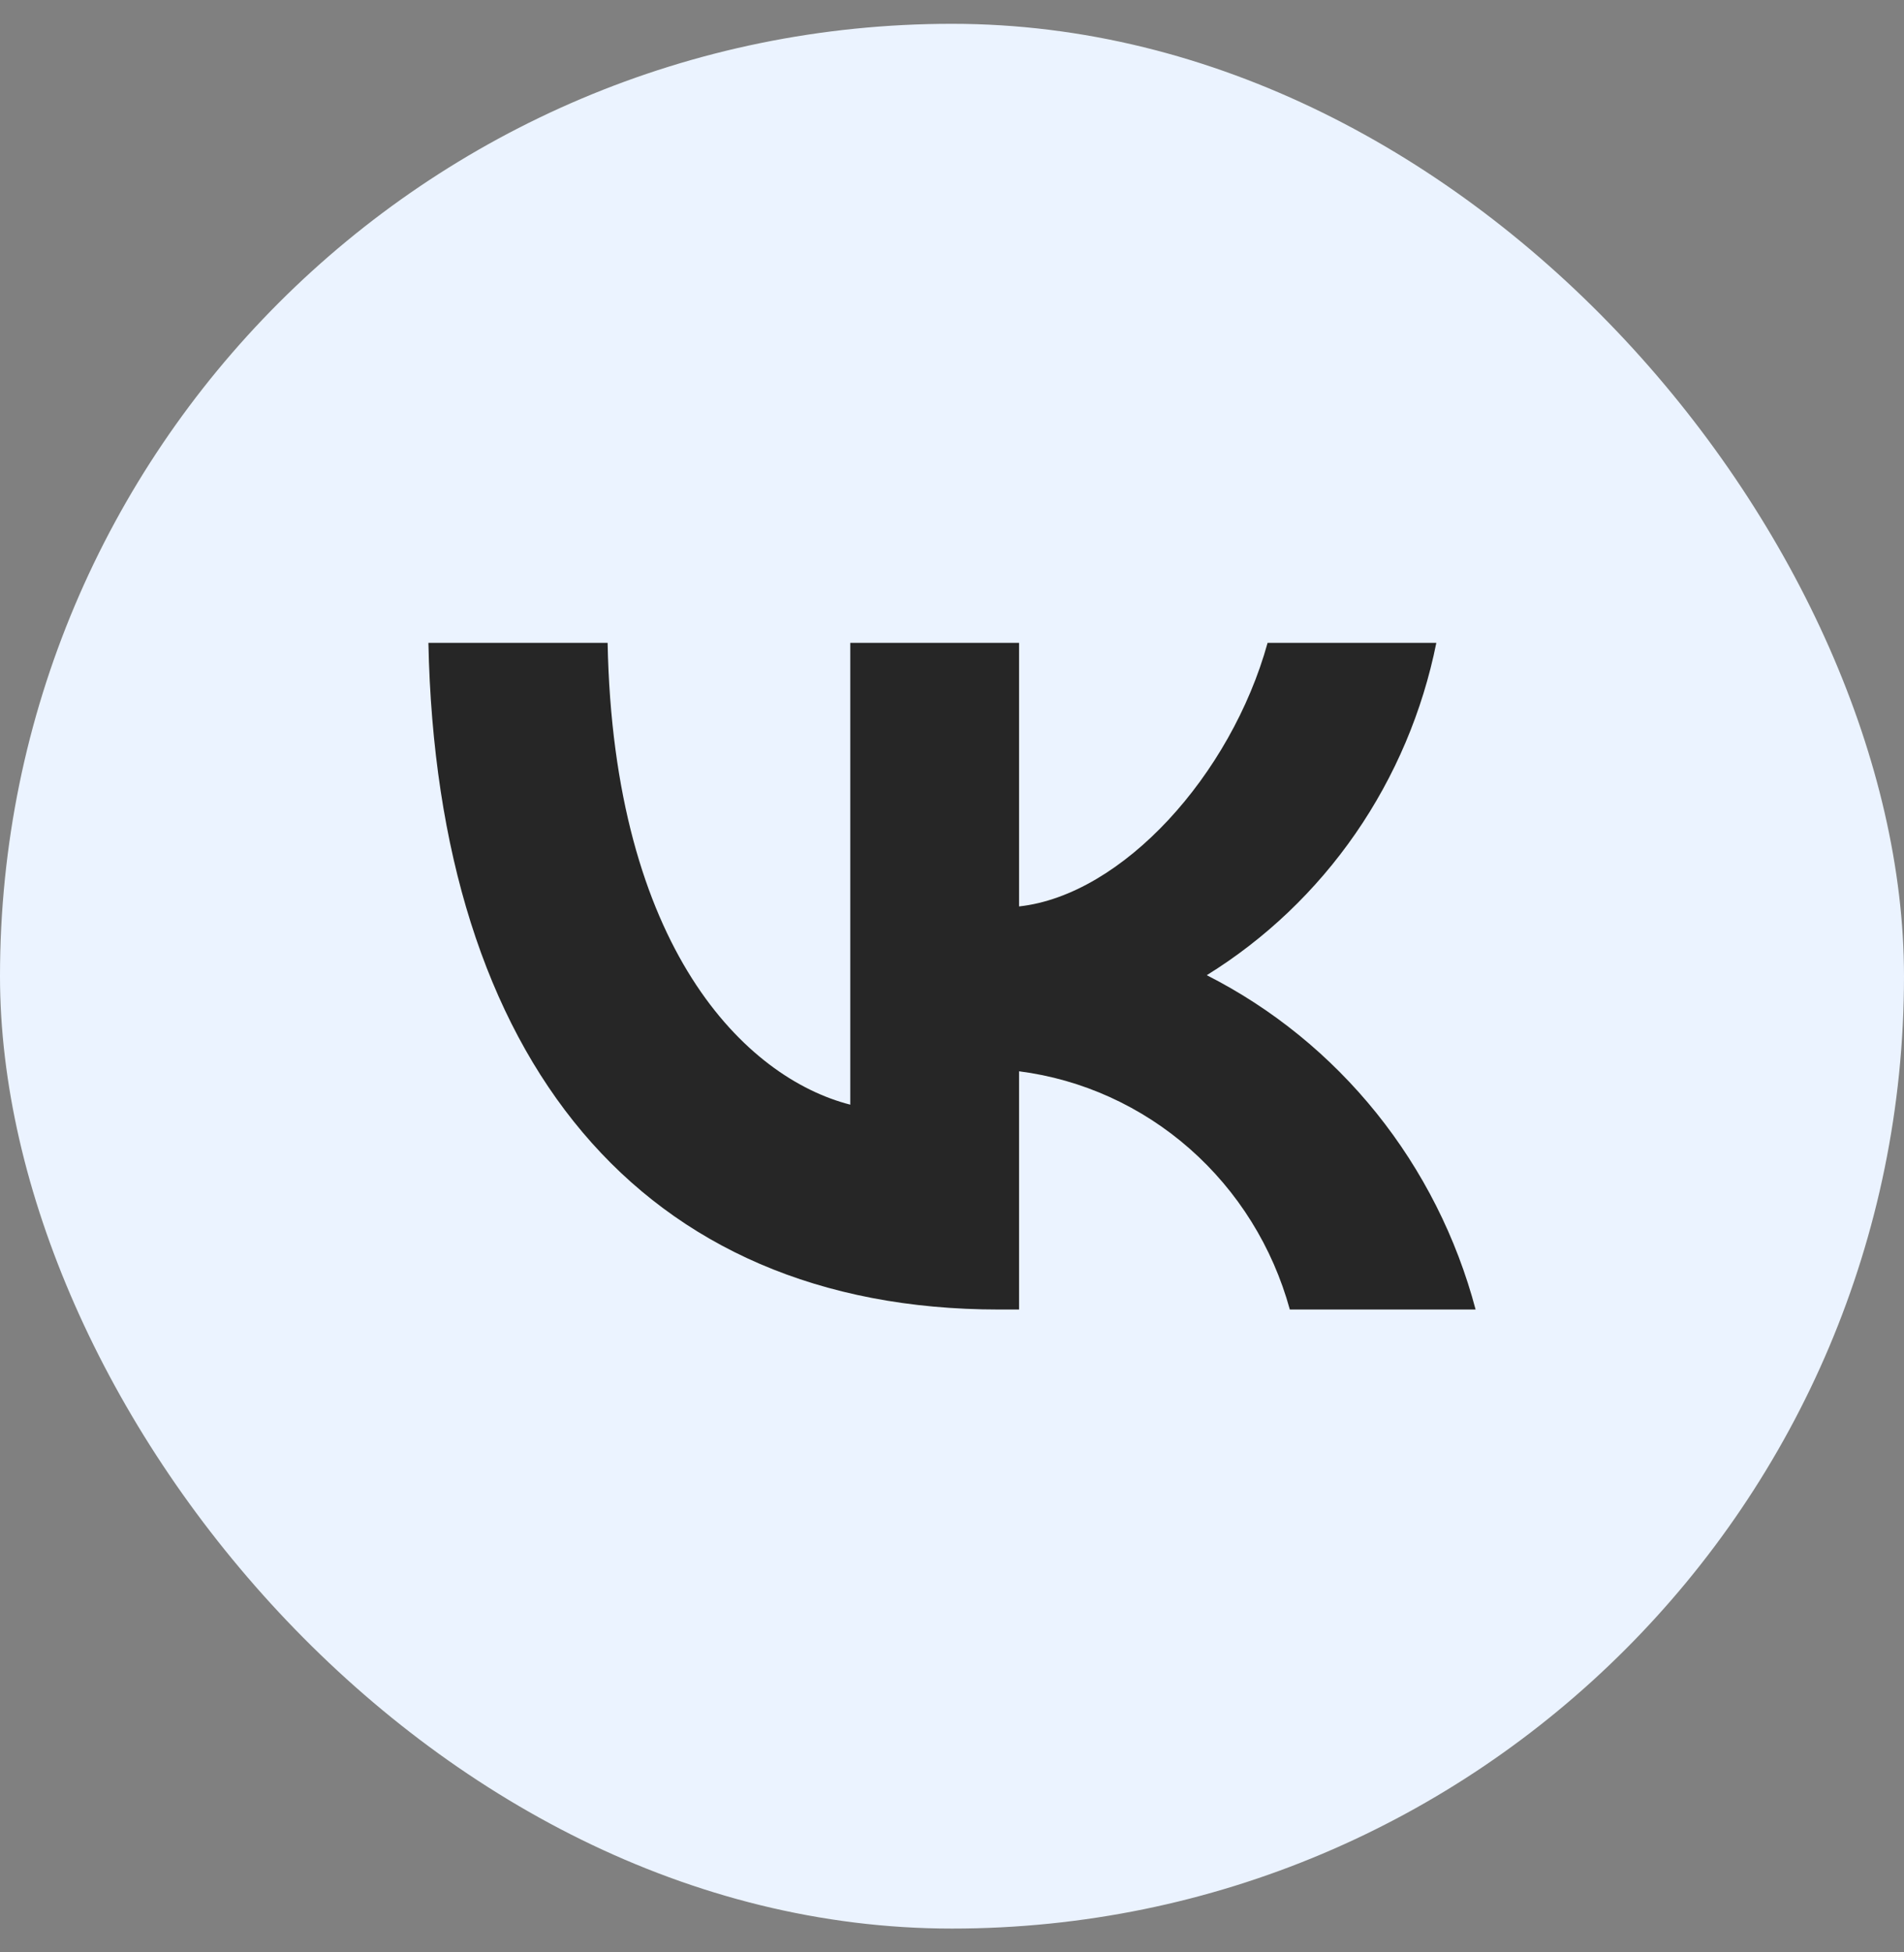
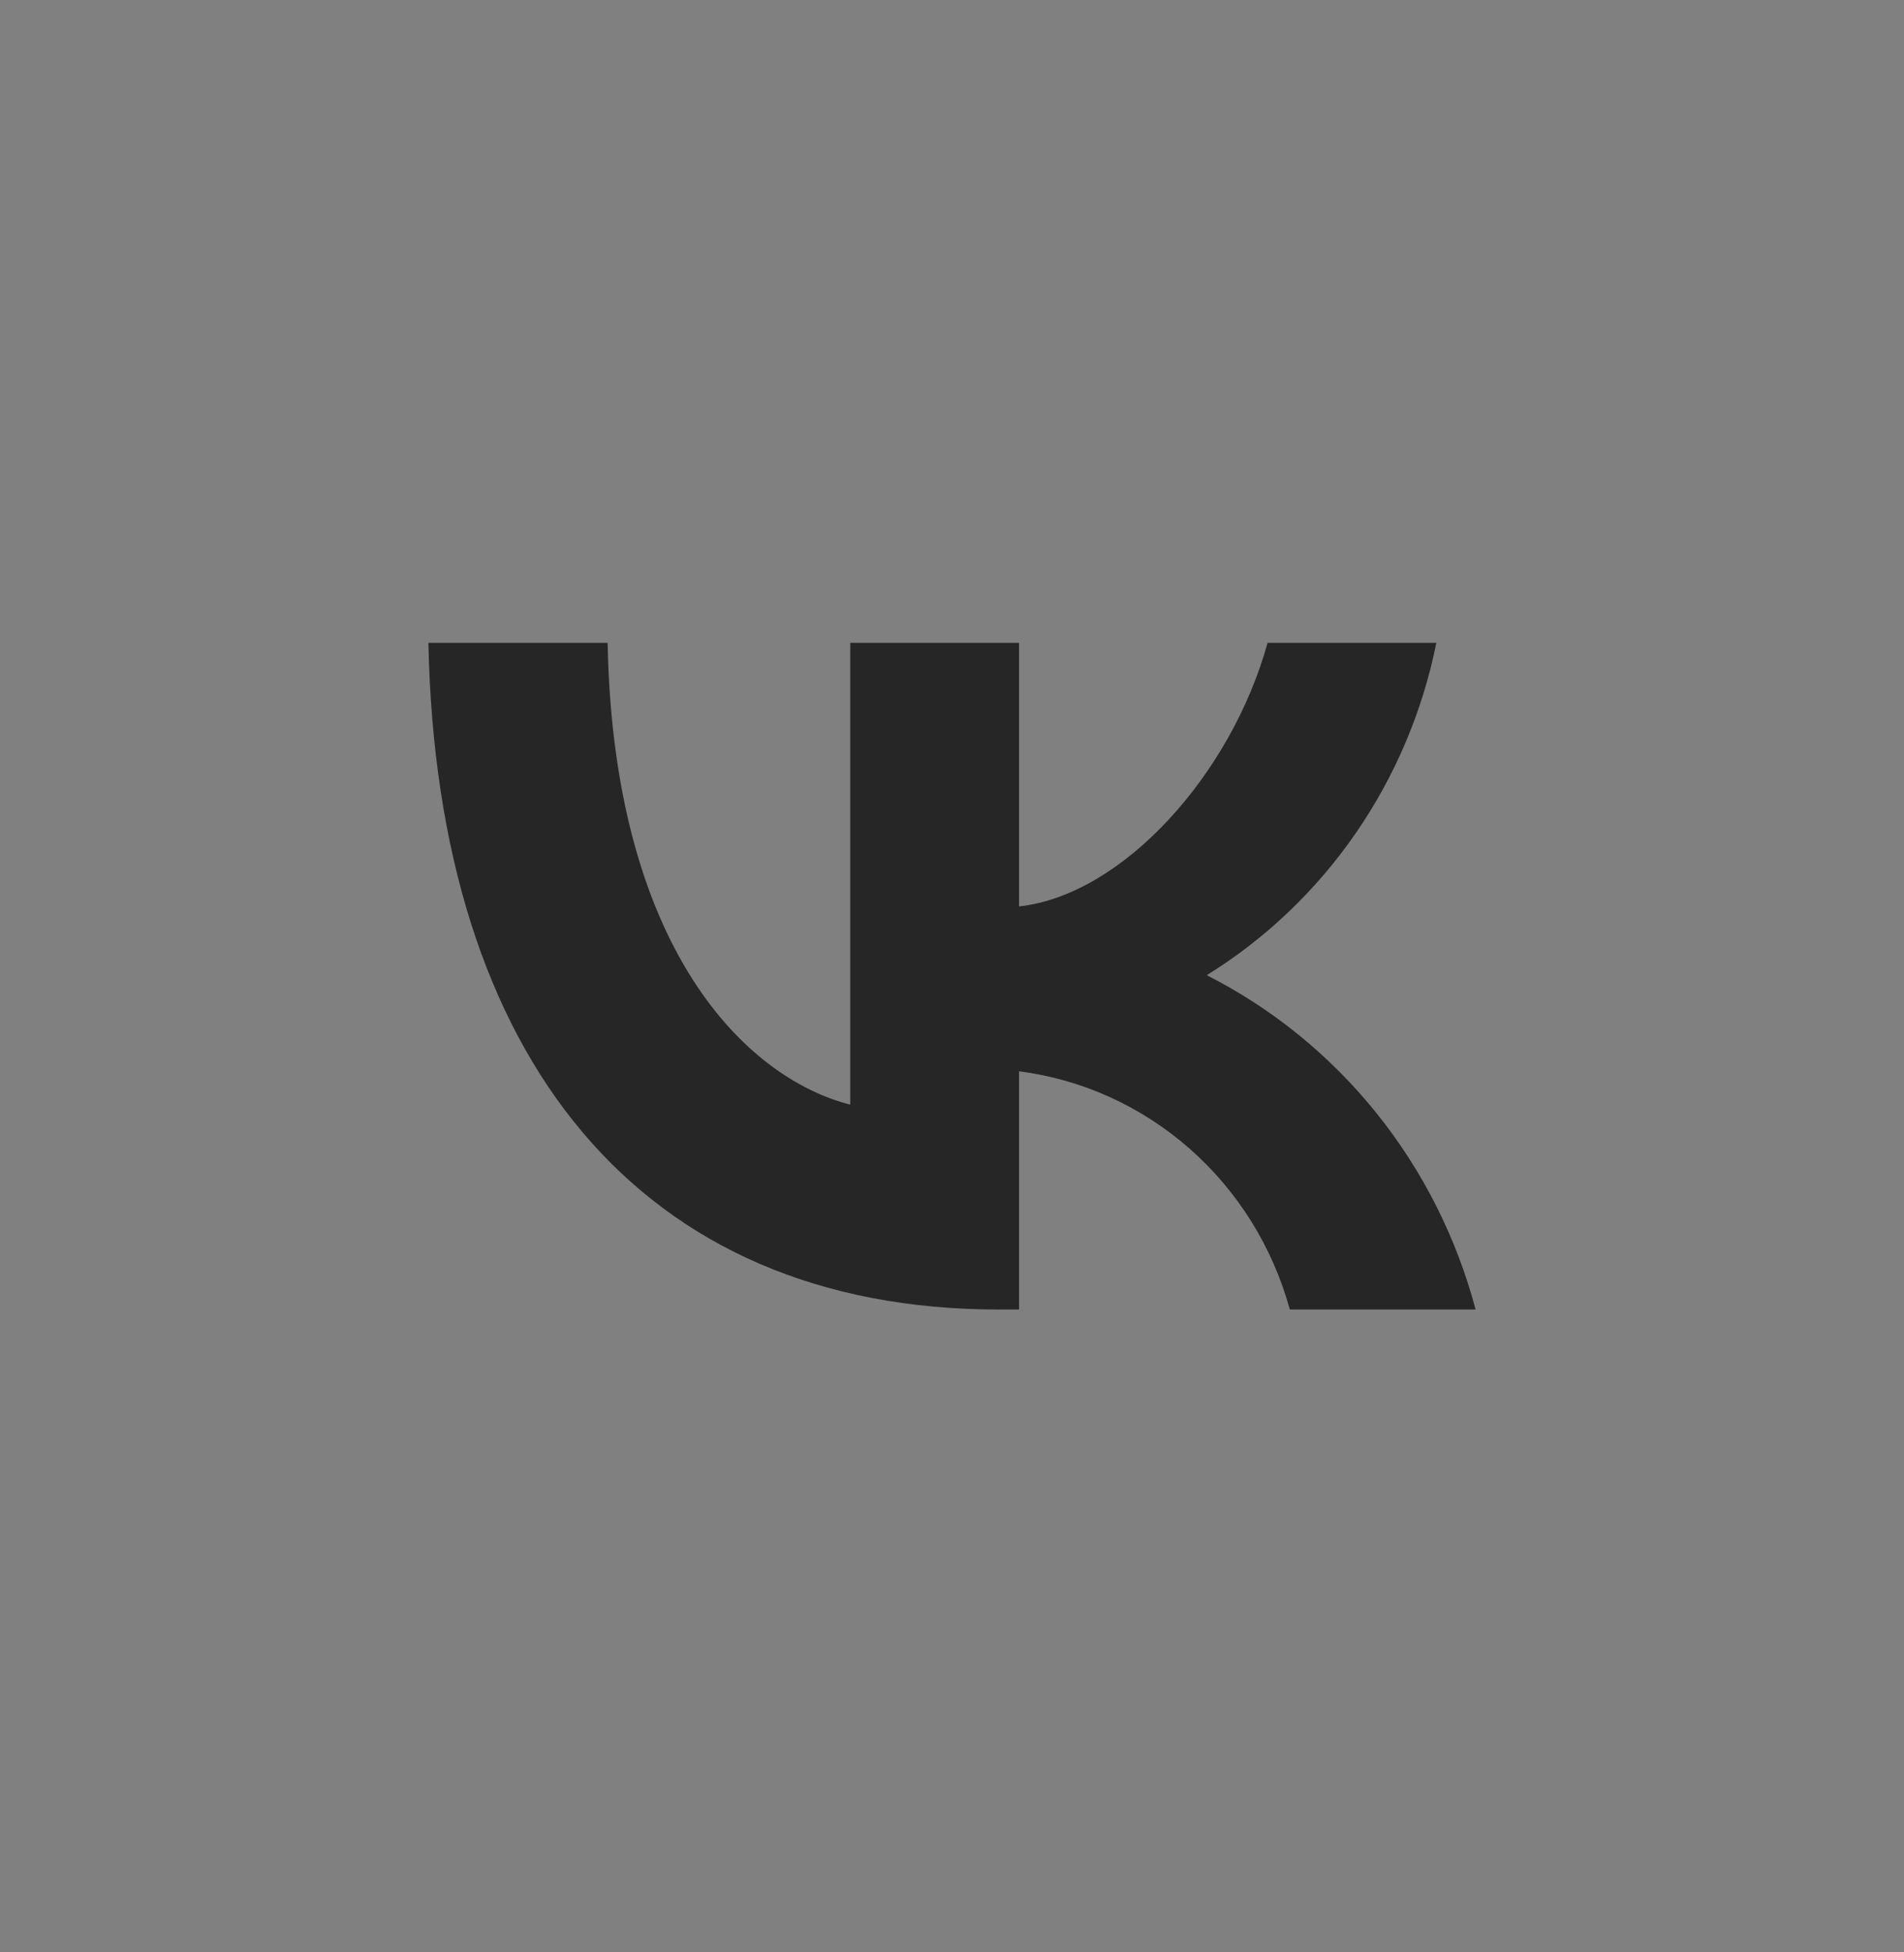
<svg xmlns="http://www.w3.org/2000/svg" width="40" height="41" viewBox="0 0 40 41" fill="none">
  <rect x="0" y="0" width="40" height="41" fill="#808080" stroke="none" />
-   <rect y="0.5" width="40" height="40" rx="20" fill="#EBF3FF" />
  <path d="M20.983 27.5C13.466 27.5 9.179 22.245 9 13.5H12.765C12.889 19.918 15.665 22.637 17.863 23.198V13.5H21.409V19.035C23.58 18.797 25.861 16.275 26.63 13.5H30.175C29.886 14.939 29.308 16.302 28.478 17.503C27.648 18.703 26.584 19.717 25.352 20.479C26.727 21.176 27.941 22.162 28.915 23.372C29.888 24.582 30.599 25.989 31 27.5H27.097C26.737 26.188 26.005 25.013 24.993 24.123C23.981 23.233 22.734 22.667 21.409 22.497V27.5H20.983Z" fill="#262626" />
</svg>